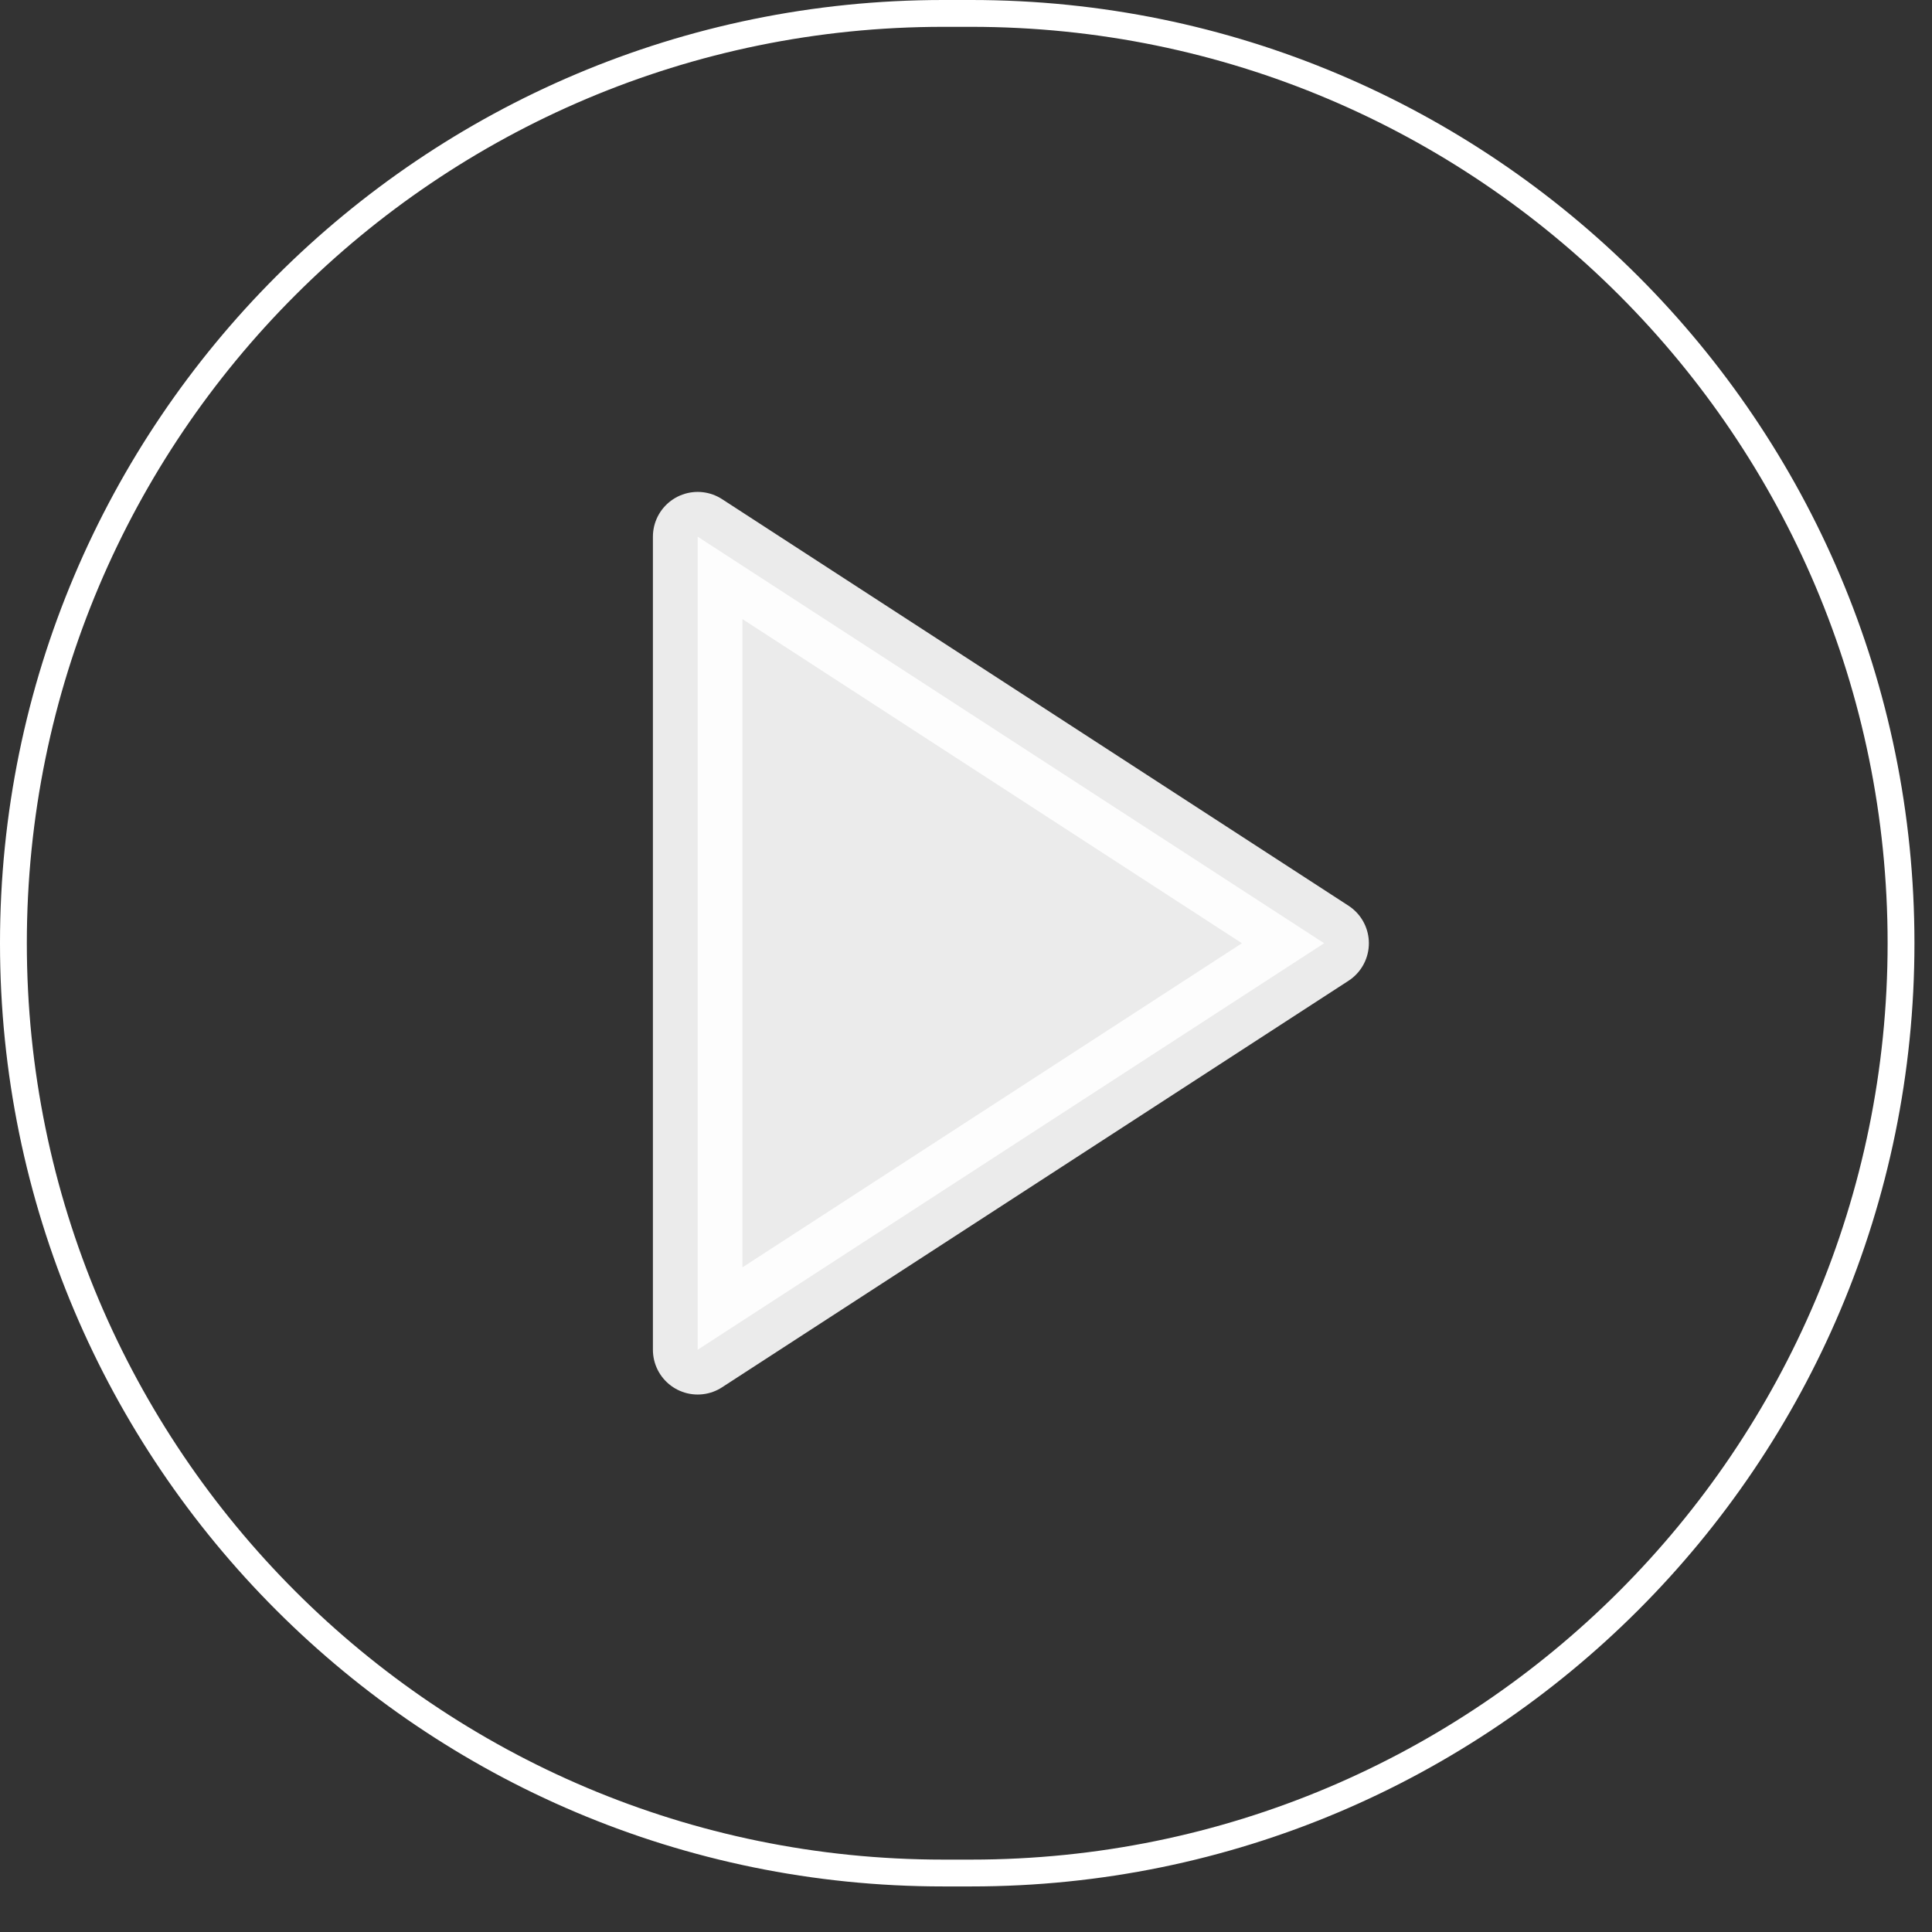
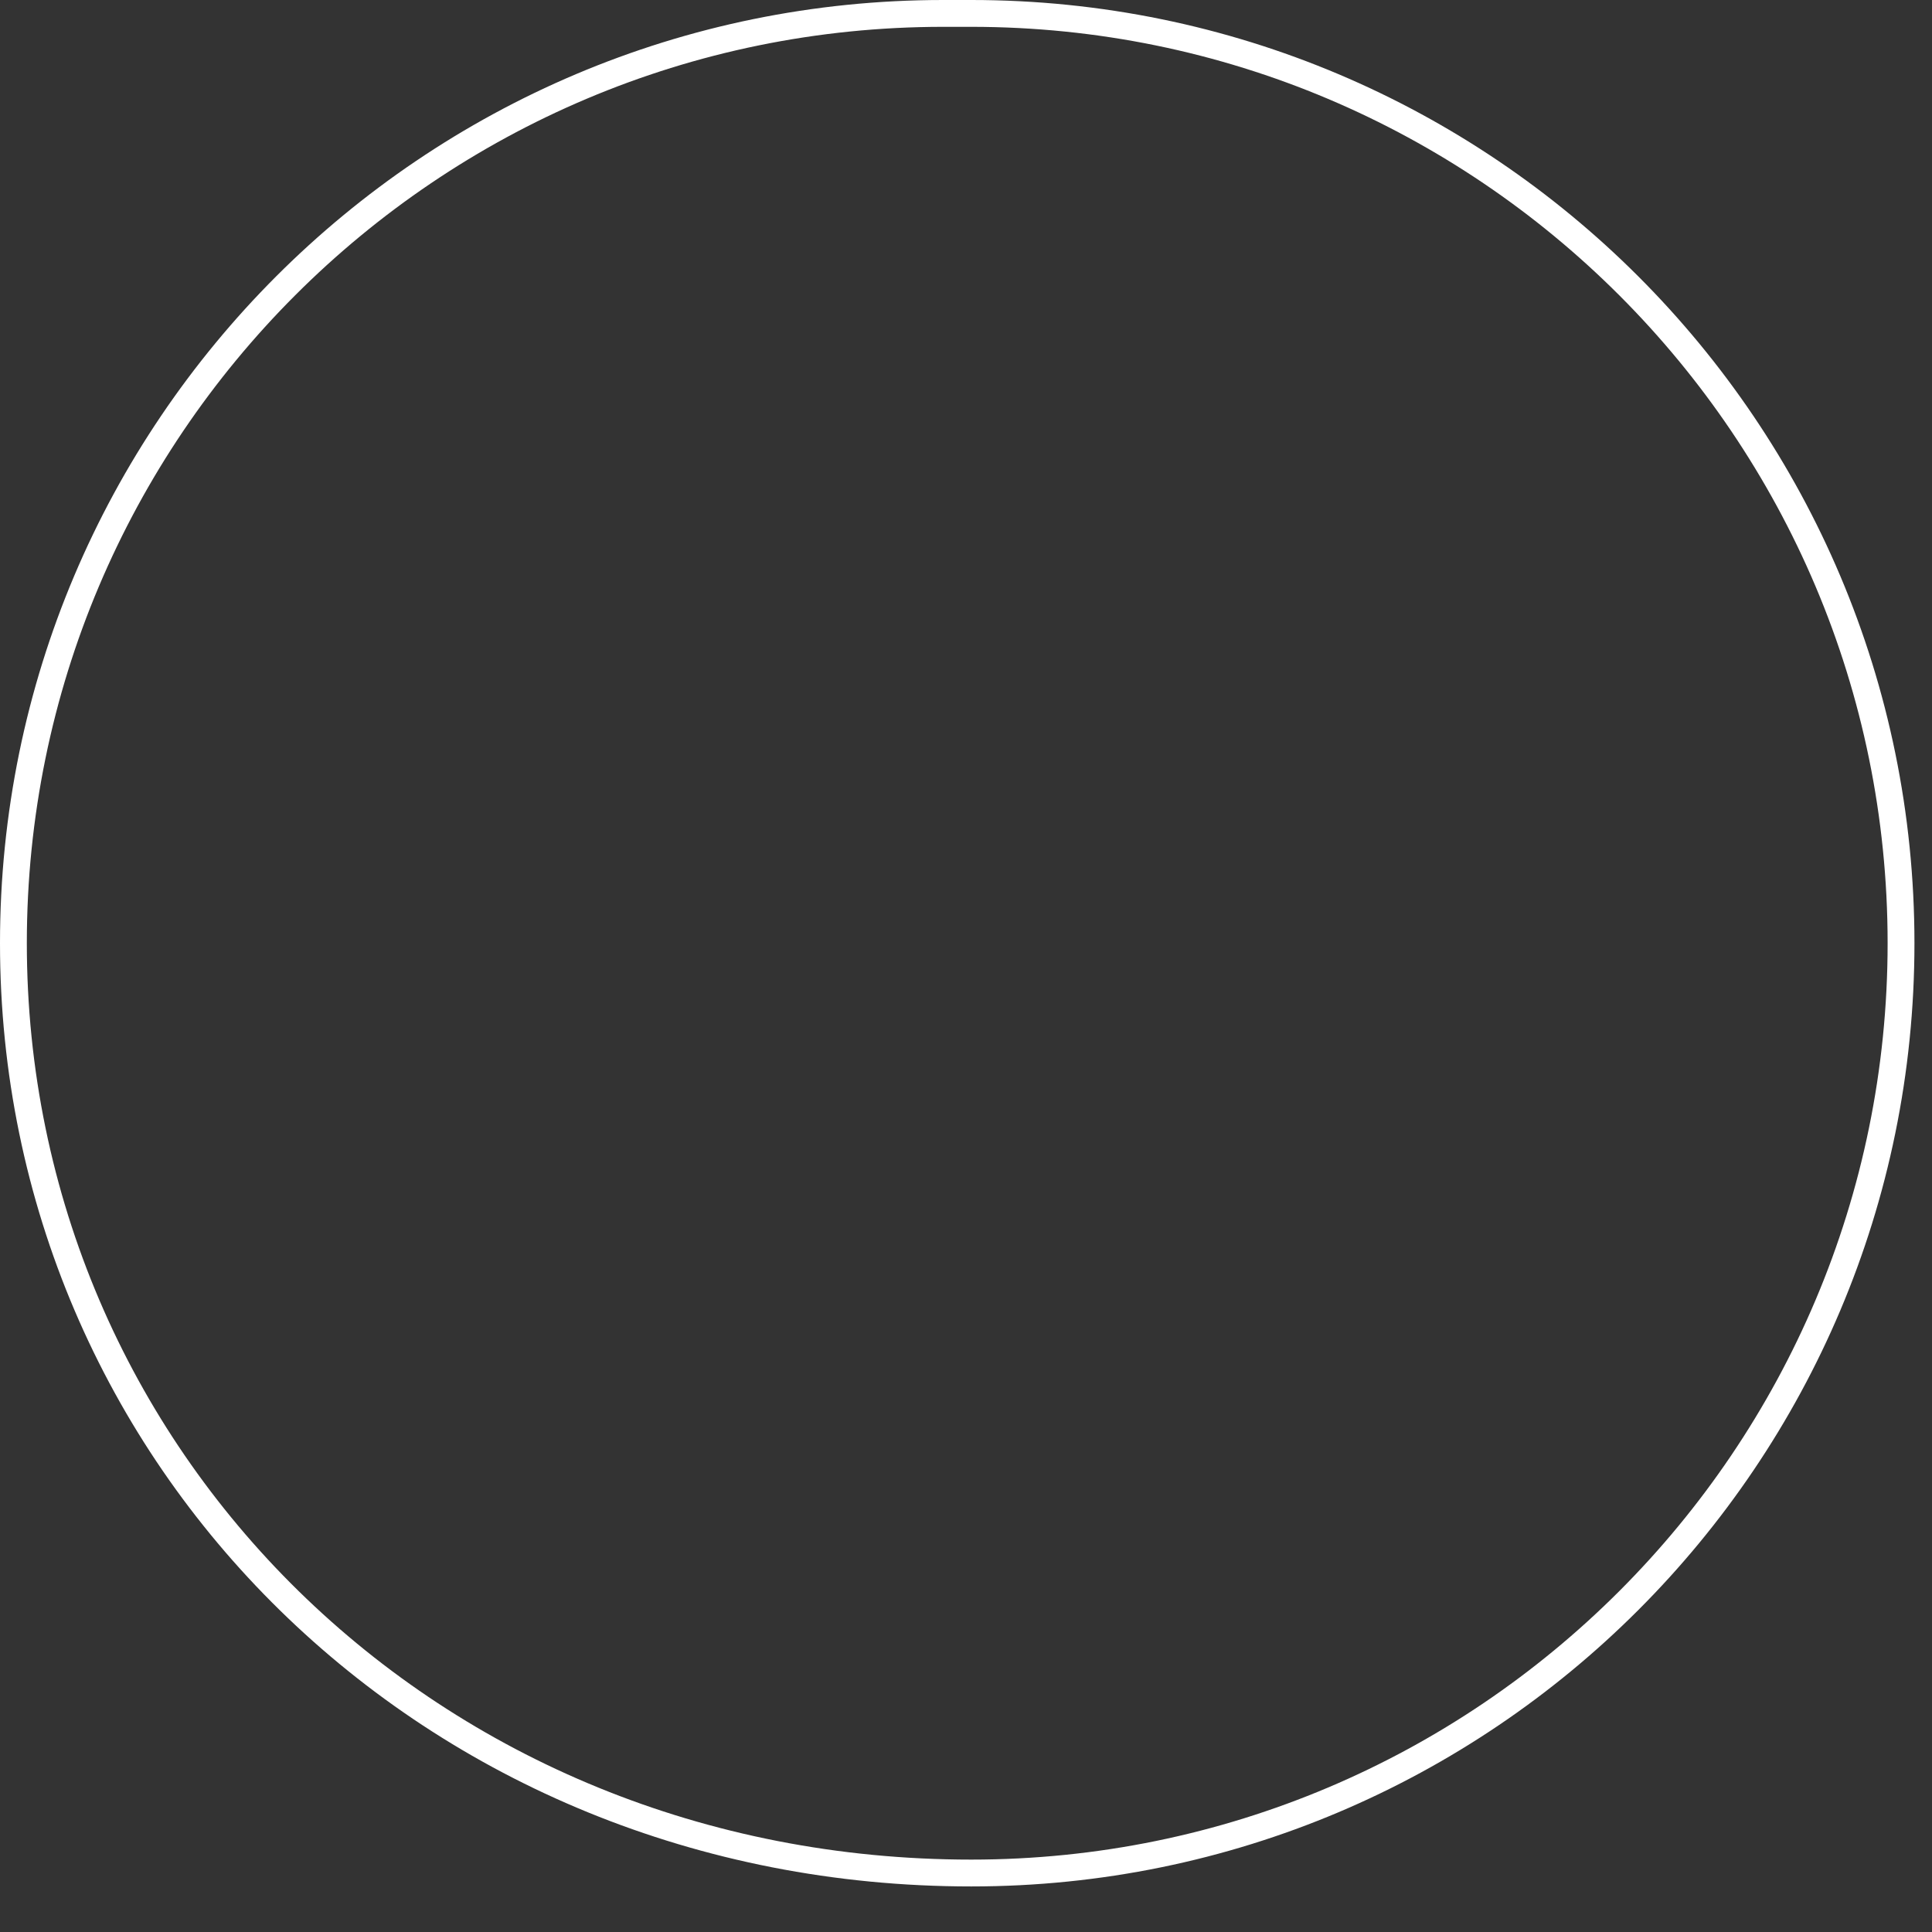
<svg xmlns="http://www.w3.org/2000/svg" width="36" height="36" viewBox="0 0 36 36" fill="none">
  <rect x="0" y="0" width="36" height="36" fill="#333333" stroke="none" />
-   <path d="M17.575 0.25H18.098C27.666 0.25 35.423 8.007 35.423 17.575C35.423 27.144 27.666 34.901 18.098 34.901H17.575C8.007 34.901 0.25 27.144 0.25 17.575C0.25 8.007 8.007 0.25 17.575 0.25Z" stroke="white" stroke-width="0.5" />
-   <path opacity="0.9" d="M13 10L24.673 17.576L13 25.151V10Z" fill="white" stroke="white" stroke-width="1.668" stroke-linecap="round" stroke-linejoin="round" />
+   <path d="M17.575 0.25H18.098C27.666 0.25 35.423 8.007 35.423 17.575C35.423 27.144 27.666 34.901 18.098 34.901C8.007 34.901 0.25 27.144 0.25 17.575C0.25 8.007 8.007 0.25 17.575 0.25Z" stroke="white" stroke-width="0.5" />
</svg>